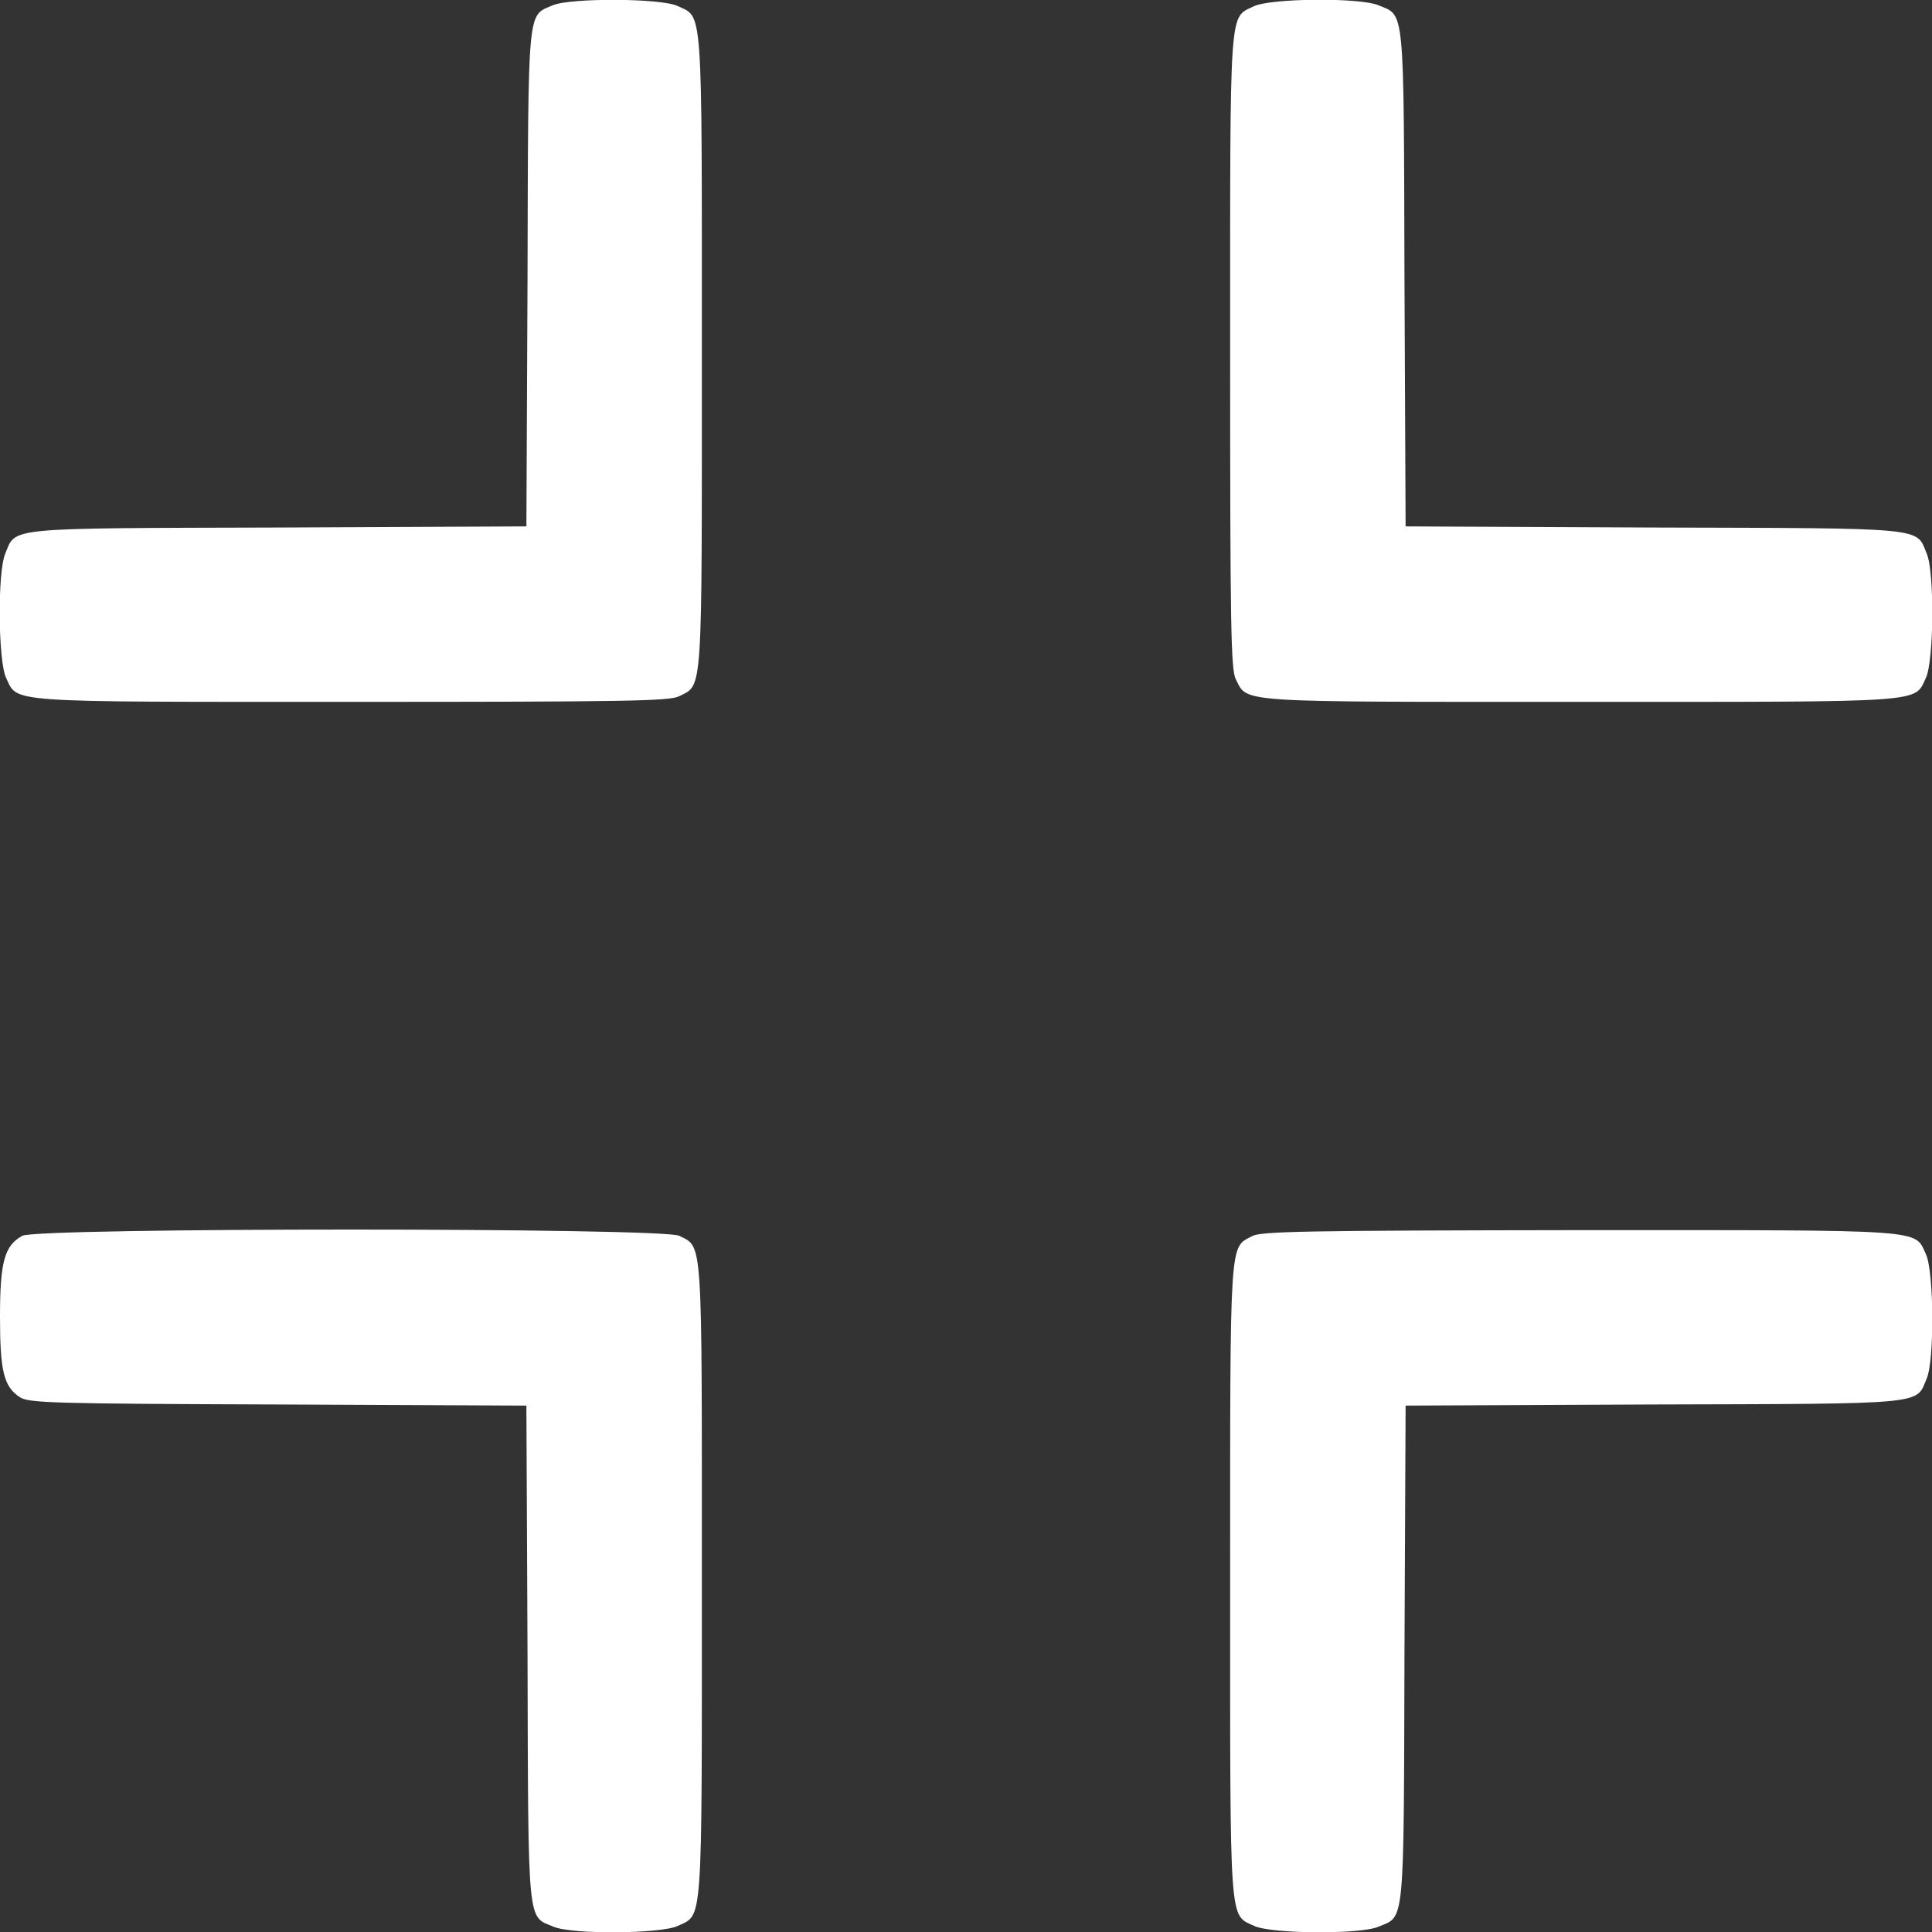
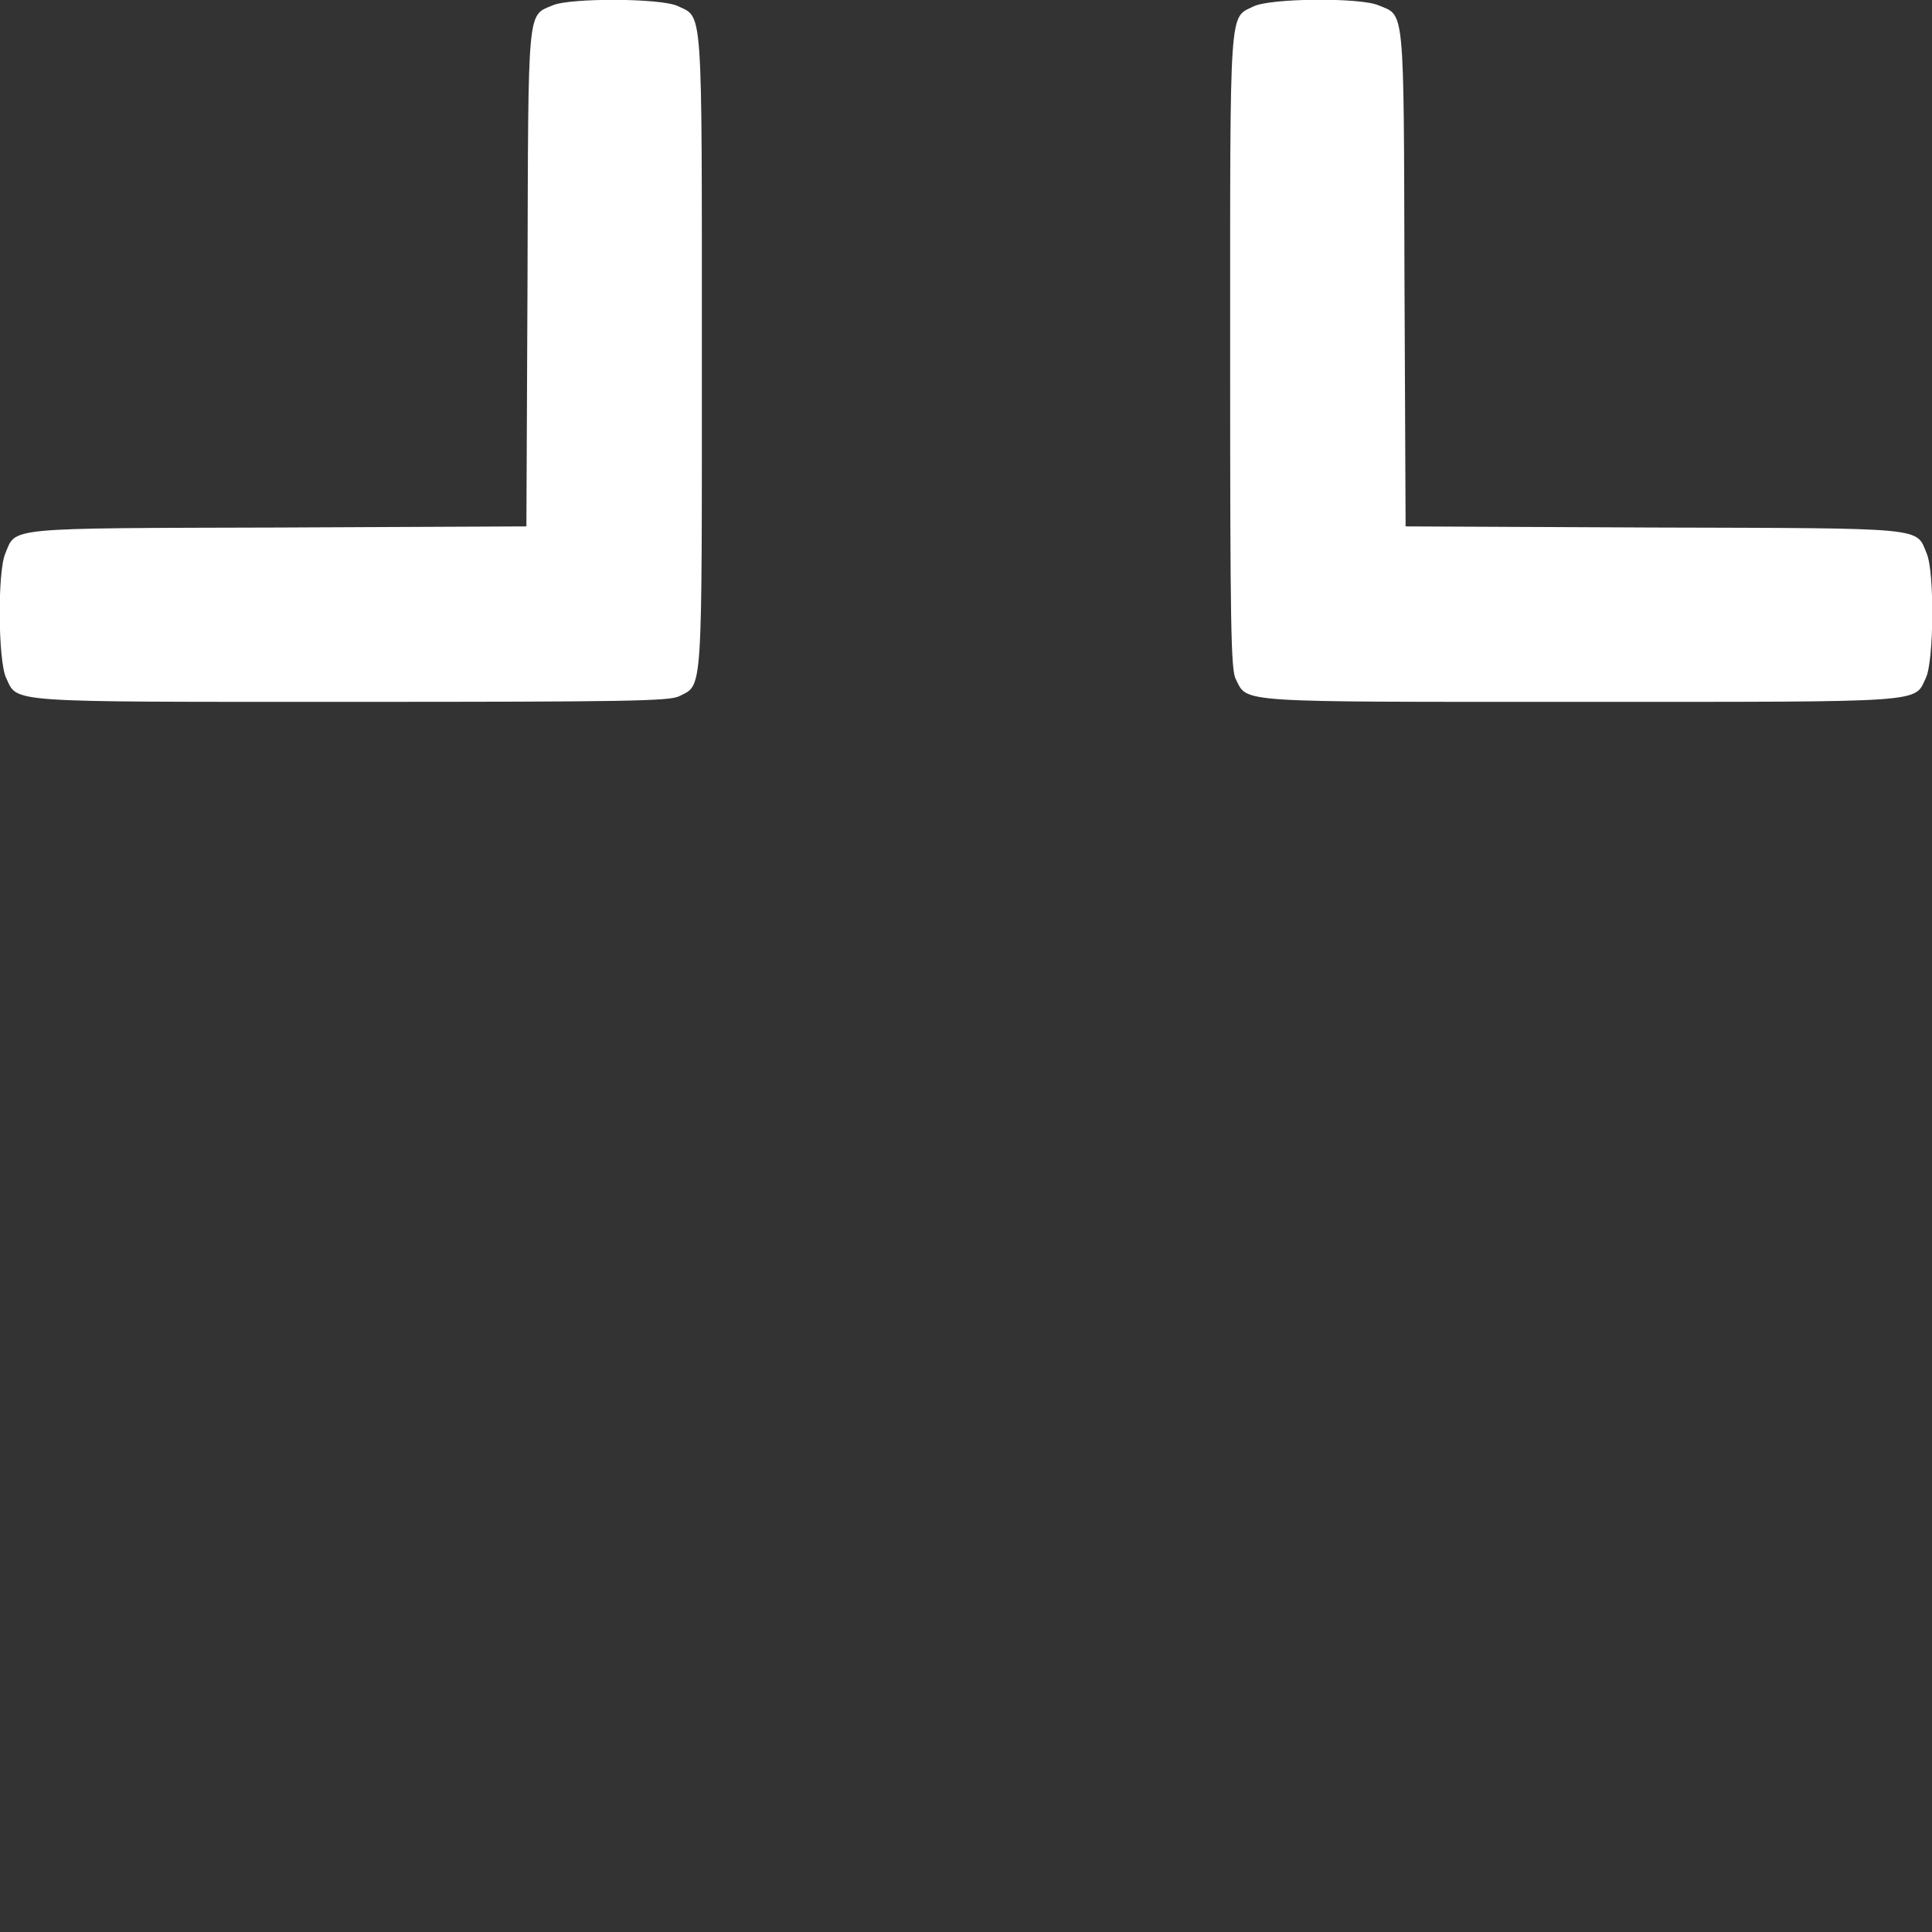
<svg xmlns="http://www.w3.org/2000/svg" version="1.0" width="512pt" height="512pt" viewBox="0 0 512 512" preserveAspectRatio="xMidYMid meet">
  <rect x="0" y="0" width="512" height="512" fill="#333333" stroke="none" />
  <g transform="translate(0,512) scale(0.1,-0.1)" fill="#ffffff" stroke="none">
    <path d="M1465 5106 c-68 -29 -65 5 -67 -723 l-3 -658 -658 -3 c-730 -2 -694 1 -723 -69 -21 -49 -19 -284 2 -329 32 -67 -14 -64 914 -64 732 0 845 2 870 15 63 32 60 -8 60 915 0 928 3 882 -64 914 -44 21 -284 22 -331 2z" />
    <path d="M3322 5103 c-65 -32 -62 13 -62 -913 0 -732 2 -845 15 -870 32 -63 -8 -60 915 -60 928 0 882 -3 914 64 21 45 23 280 2 329 -29 70 7 67 -723 69 l-658 3 -3 658 c-2 730 1 694 -69 723 -49 21 -287 19 -331 -3z" />
-     <path d="M59 1845 c-47 -26 -59 -69 -59 -214 0 -145 10 -186 53 -214 24 -15 85 -17 684 -19 l658 -3 3 -658 c2 -730 -1 -694 69 -723 49 -21 284 -19 329 2 67 32 64 -14 64 914 0 923 3 883 -60 915 -42 22 -1701 22 -1741 0z" />
-     <path d="M3318 1844 c-60 -32 -58 5 -58 -914 0 -928 -3 -882 64 -914 45 -21 280 -23 329 -2 70 29 67 -7 69 723 l3 658 658 3 c730 2 694 -1 723 69 21 49 19 284 -2 329 -32 67 15 64 -916 64 -726 -1 -847 -3 -870 -16z" />
  </g>
</svg>